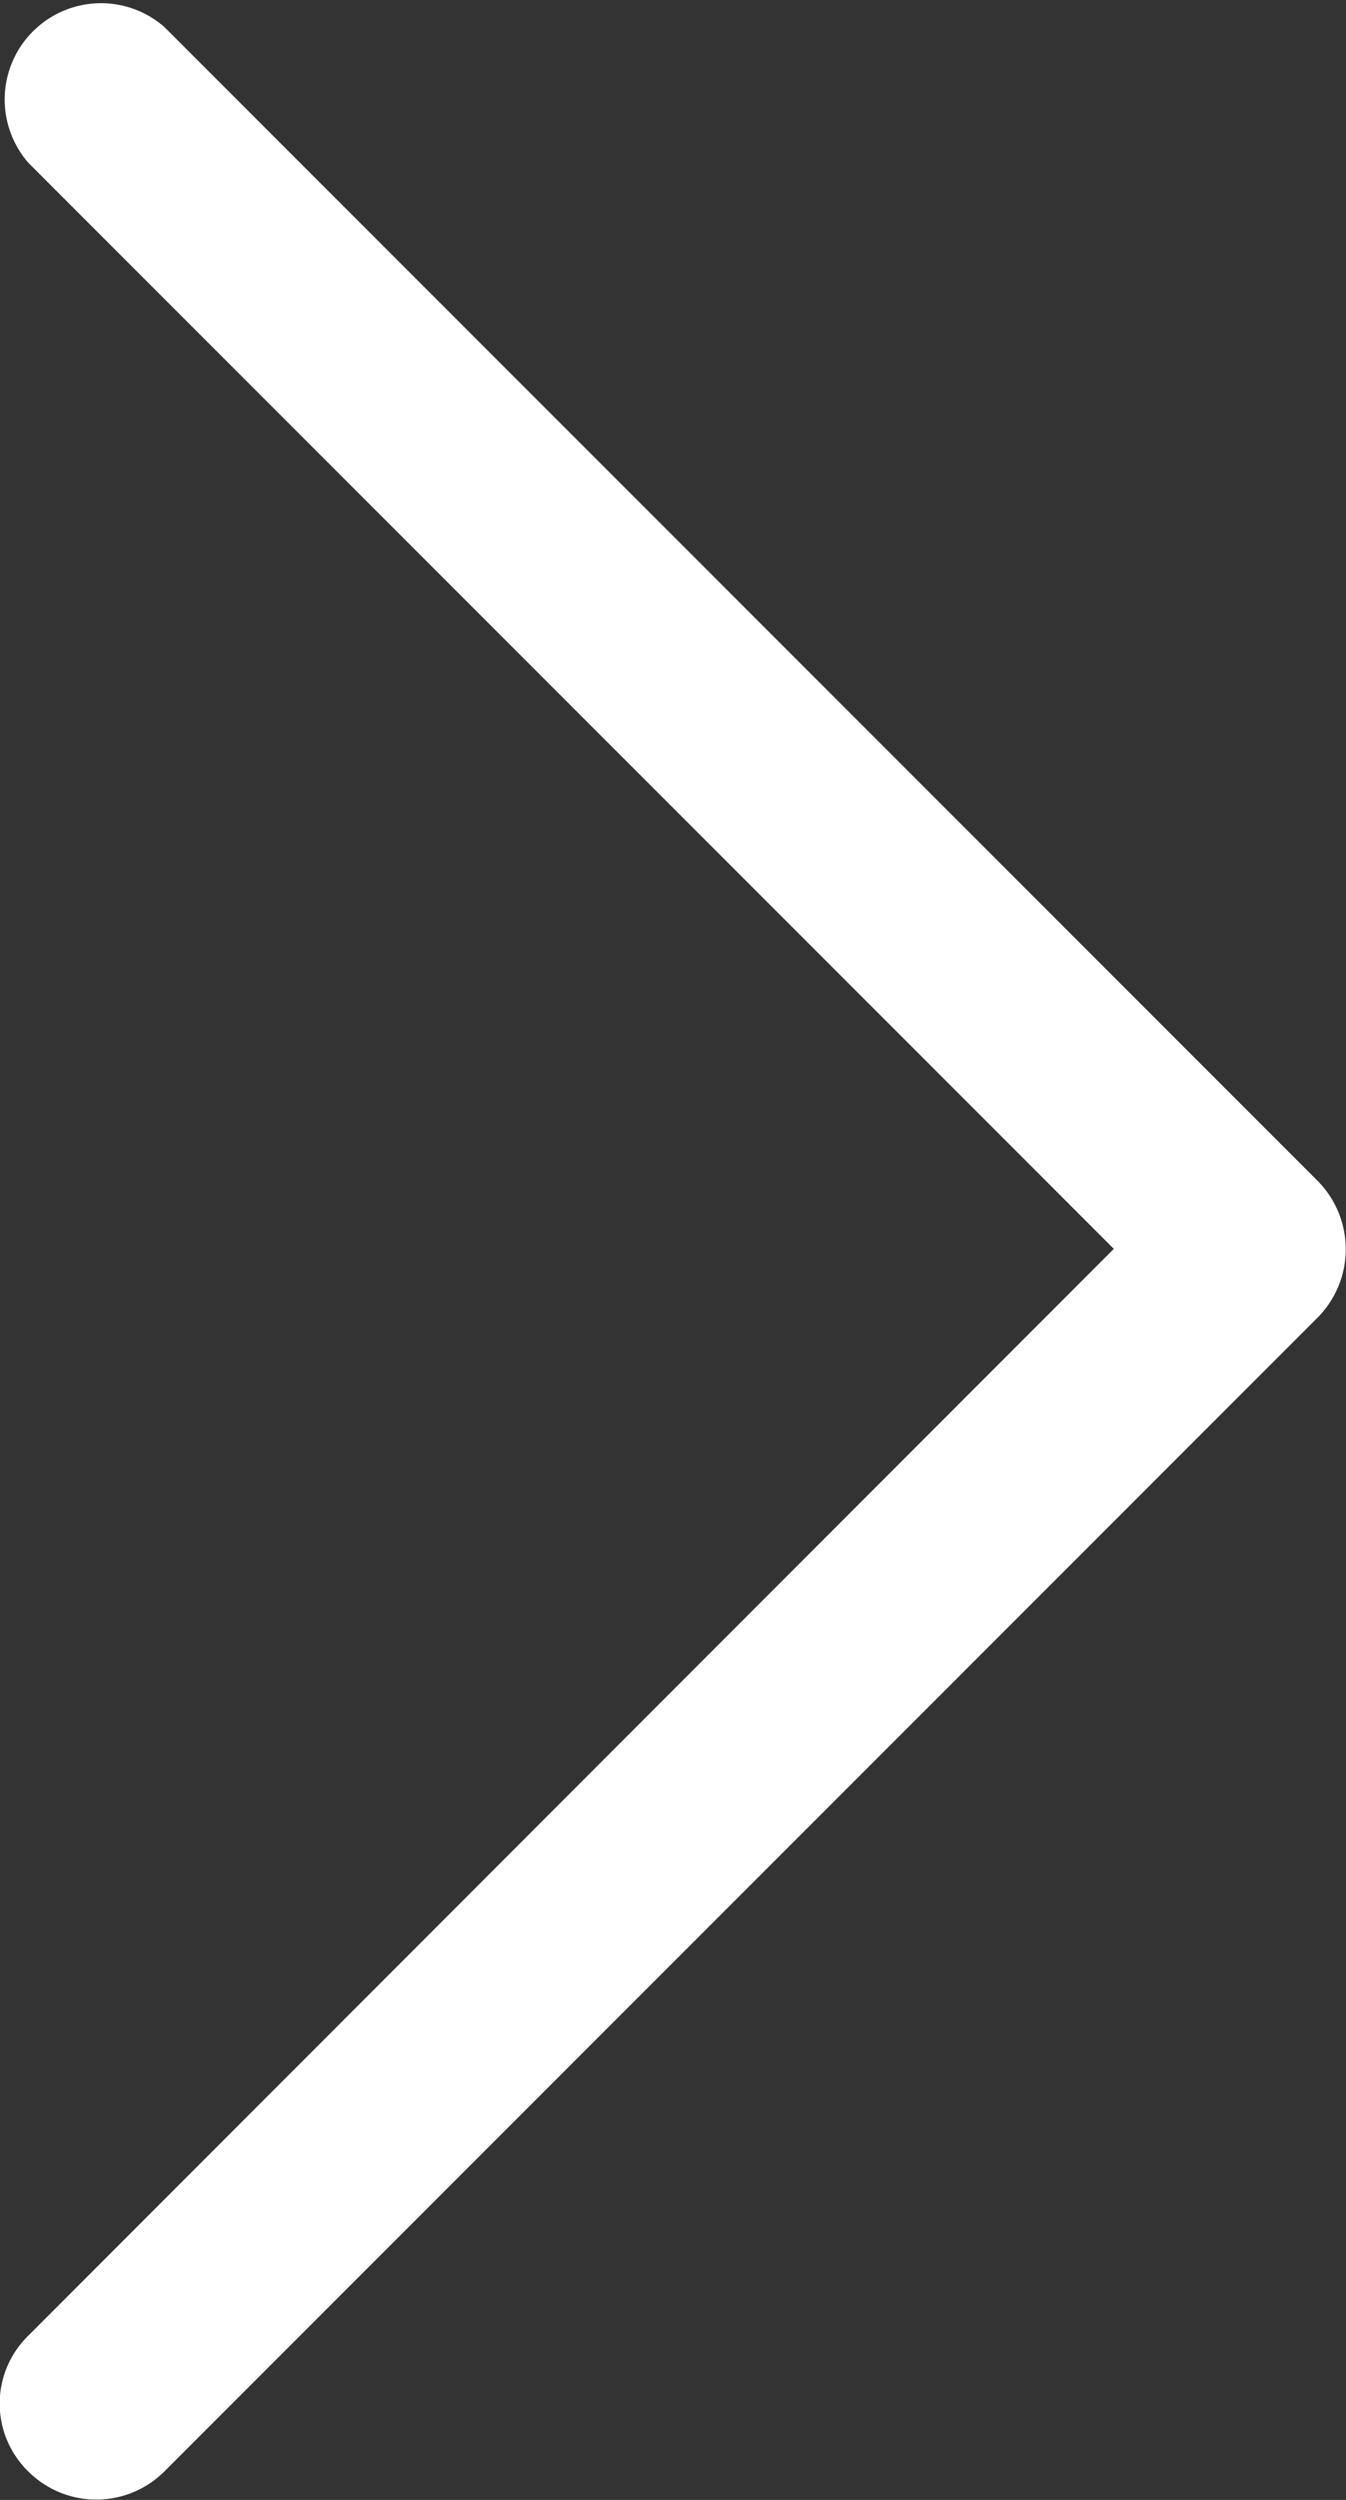
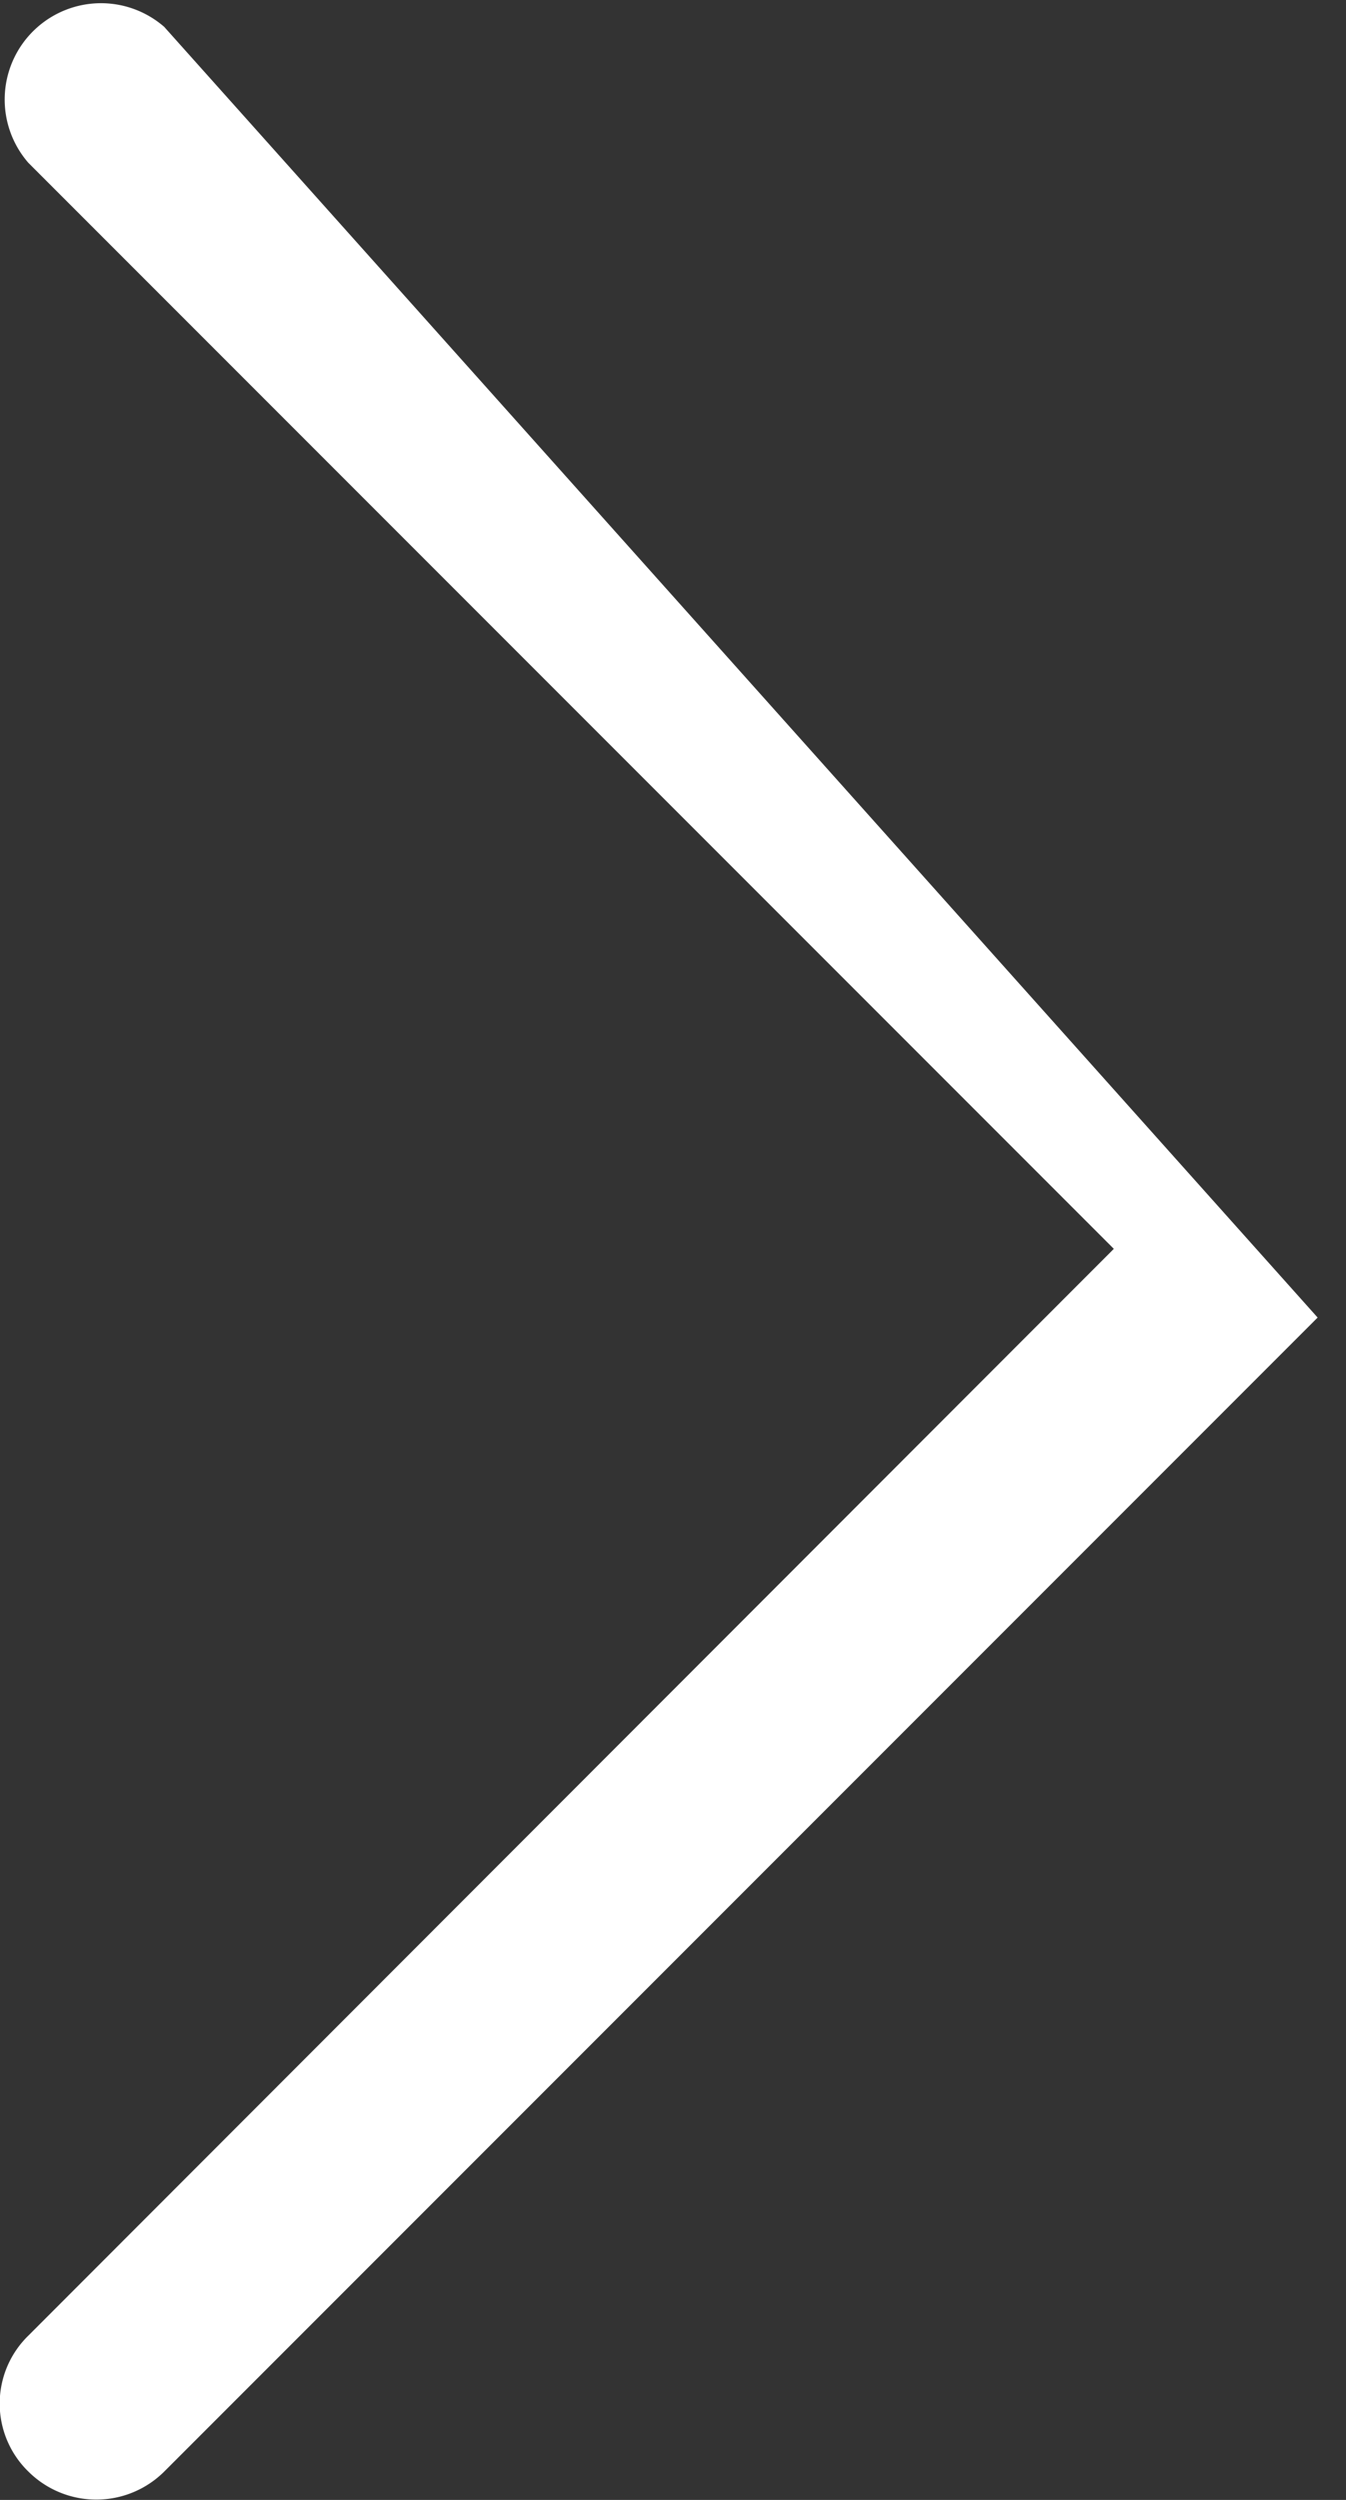
<svg xmlns="http://www.w3.org/2000/svg" viewBox="0 0 18.03 33.47">
  <rect x="0" y="0" width="18.03" height="33.47" fill="#333333" stroke="none" />
  <defs>
    <style>.cls-1{fill:#fff;}</style>
  </defs>
  <g id="Calque_2" data-name="Calque 2">
    <g id="Calque_1-2" data-name="Calque 1">
-       <path class="cls-1" d="M14.92,16.72.38,31.27a1.27,1.27,0,0,0,0,1.82,1.29,1.29,0,0,0,1.82,0L17.65,17.64a1.3,1.3,0,0,0,0-1.83L2.2.36A1.29,1.29,0,0,0,.38,2.18Z" />
+       <path class="cls-1" d="M14.92,16.72.38,31.27a1.27,1.27,0,0,0,0,1.82,1.29,1.29,0,0,0,1.82,0L17.65,17.64L2.2.36A1.29,1.29,0,0,0,.38,2.18Z" />
    </g>
  </g>
</svg>